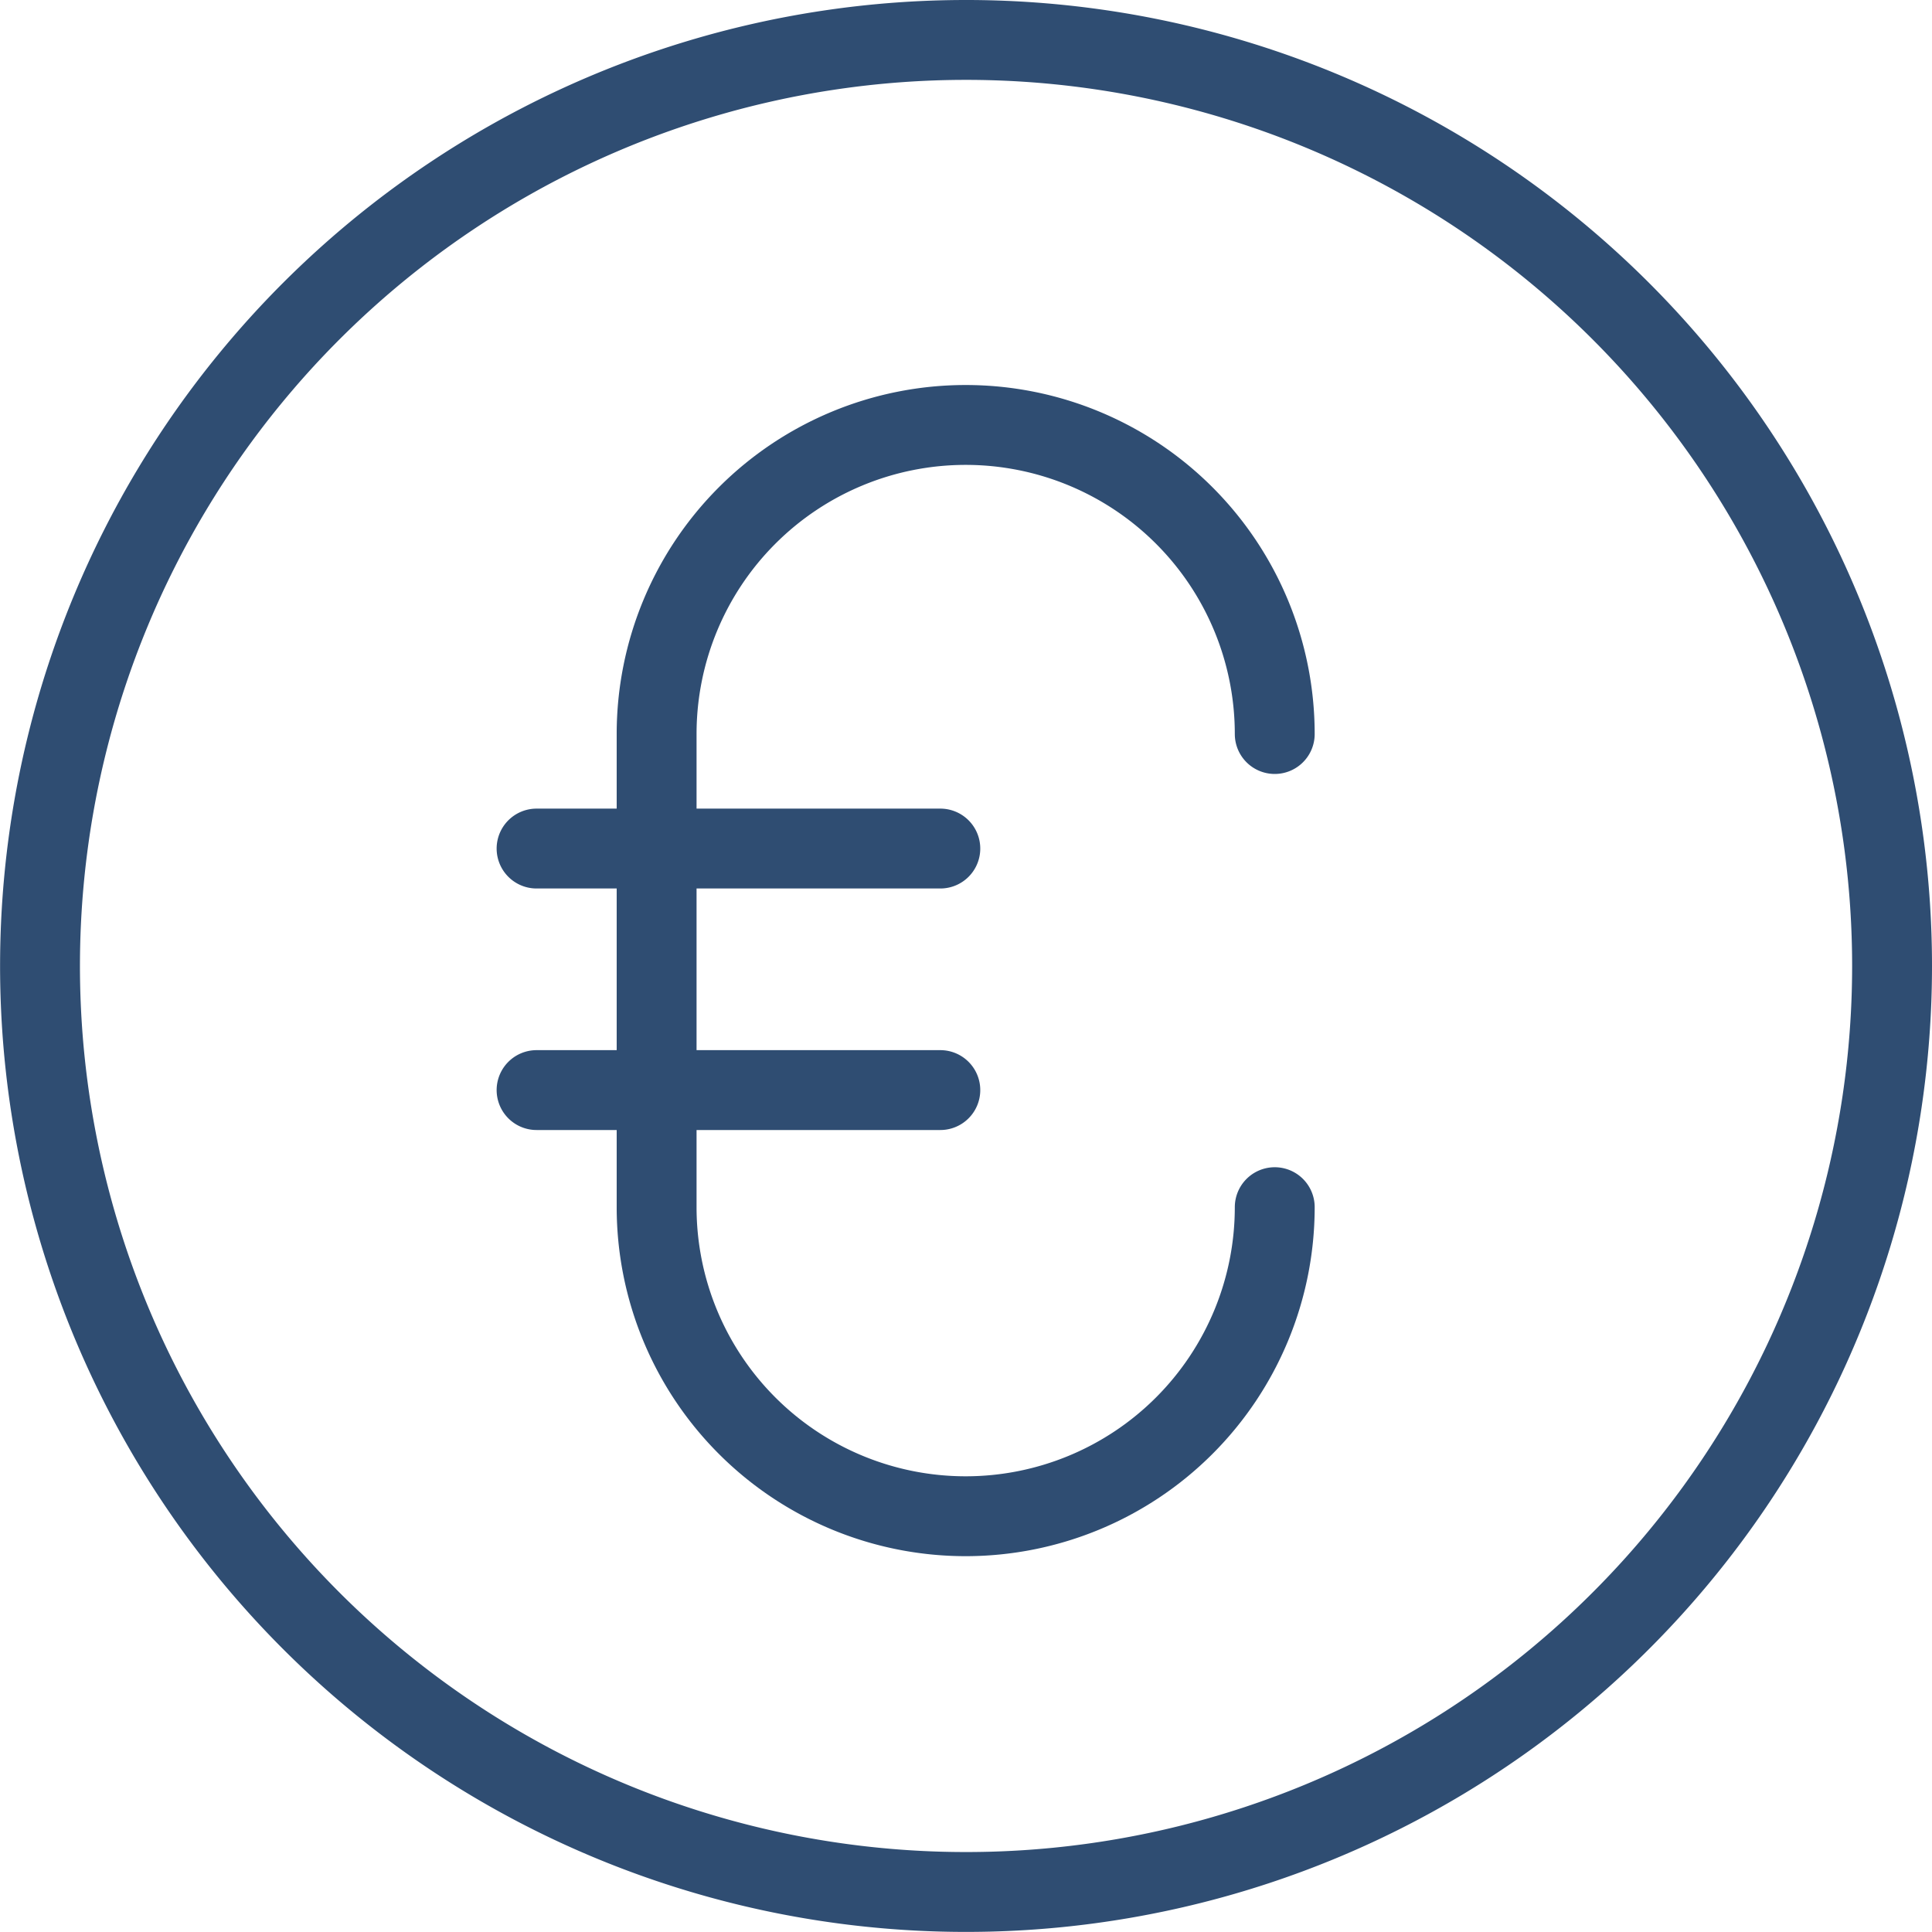
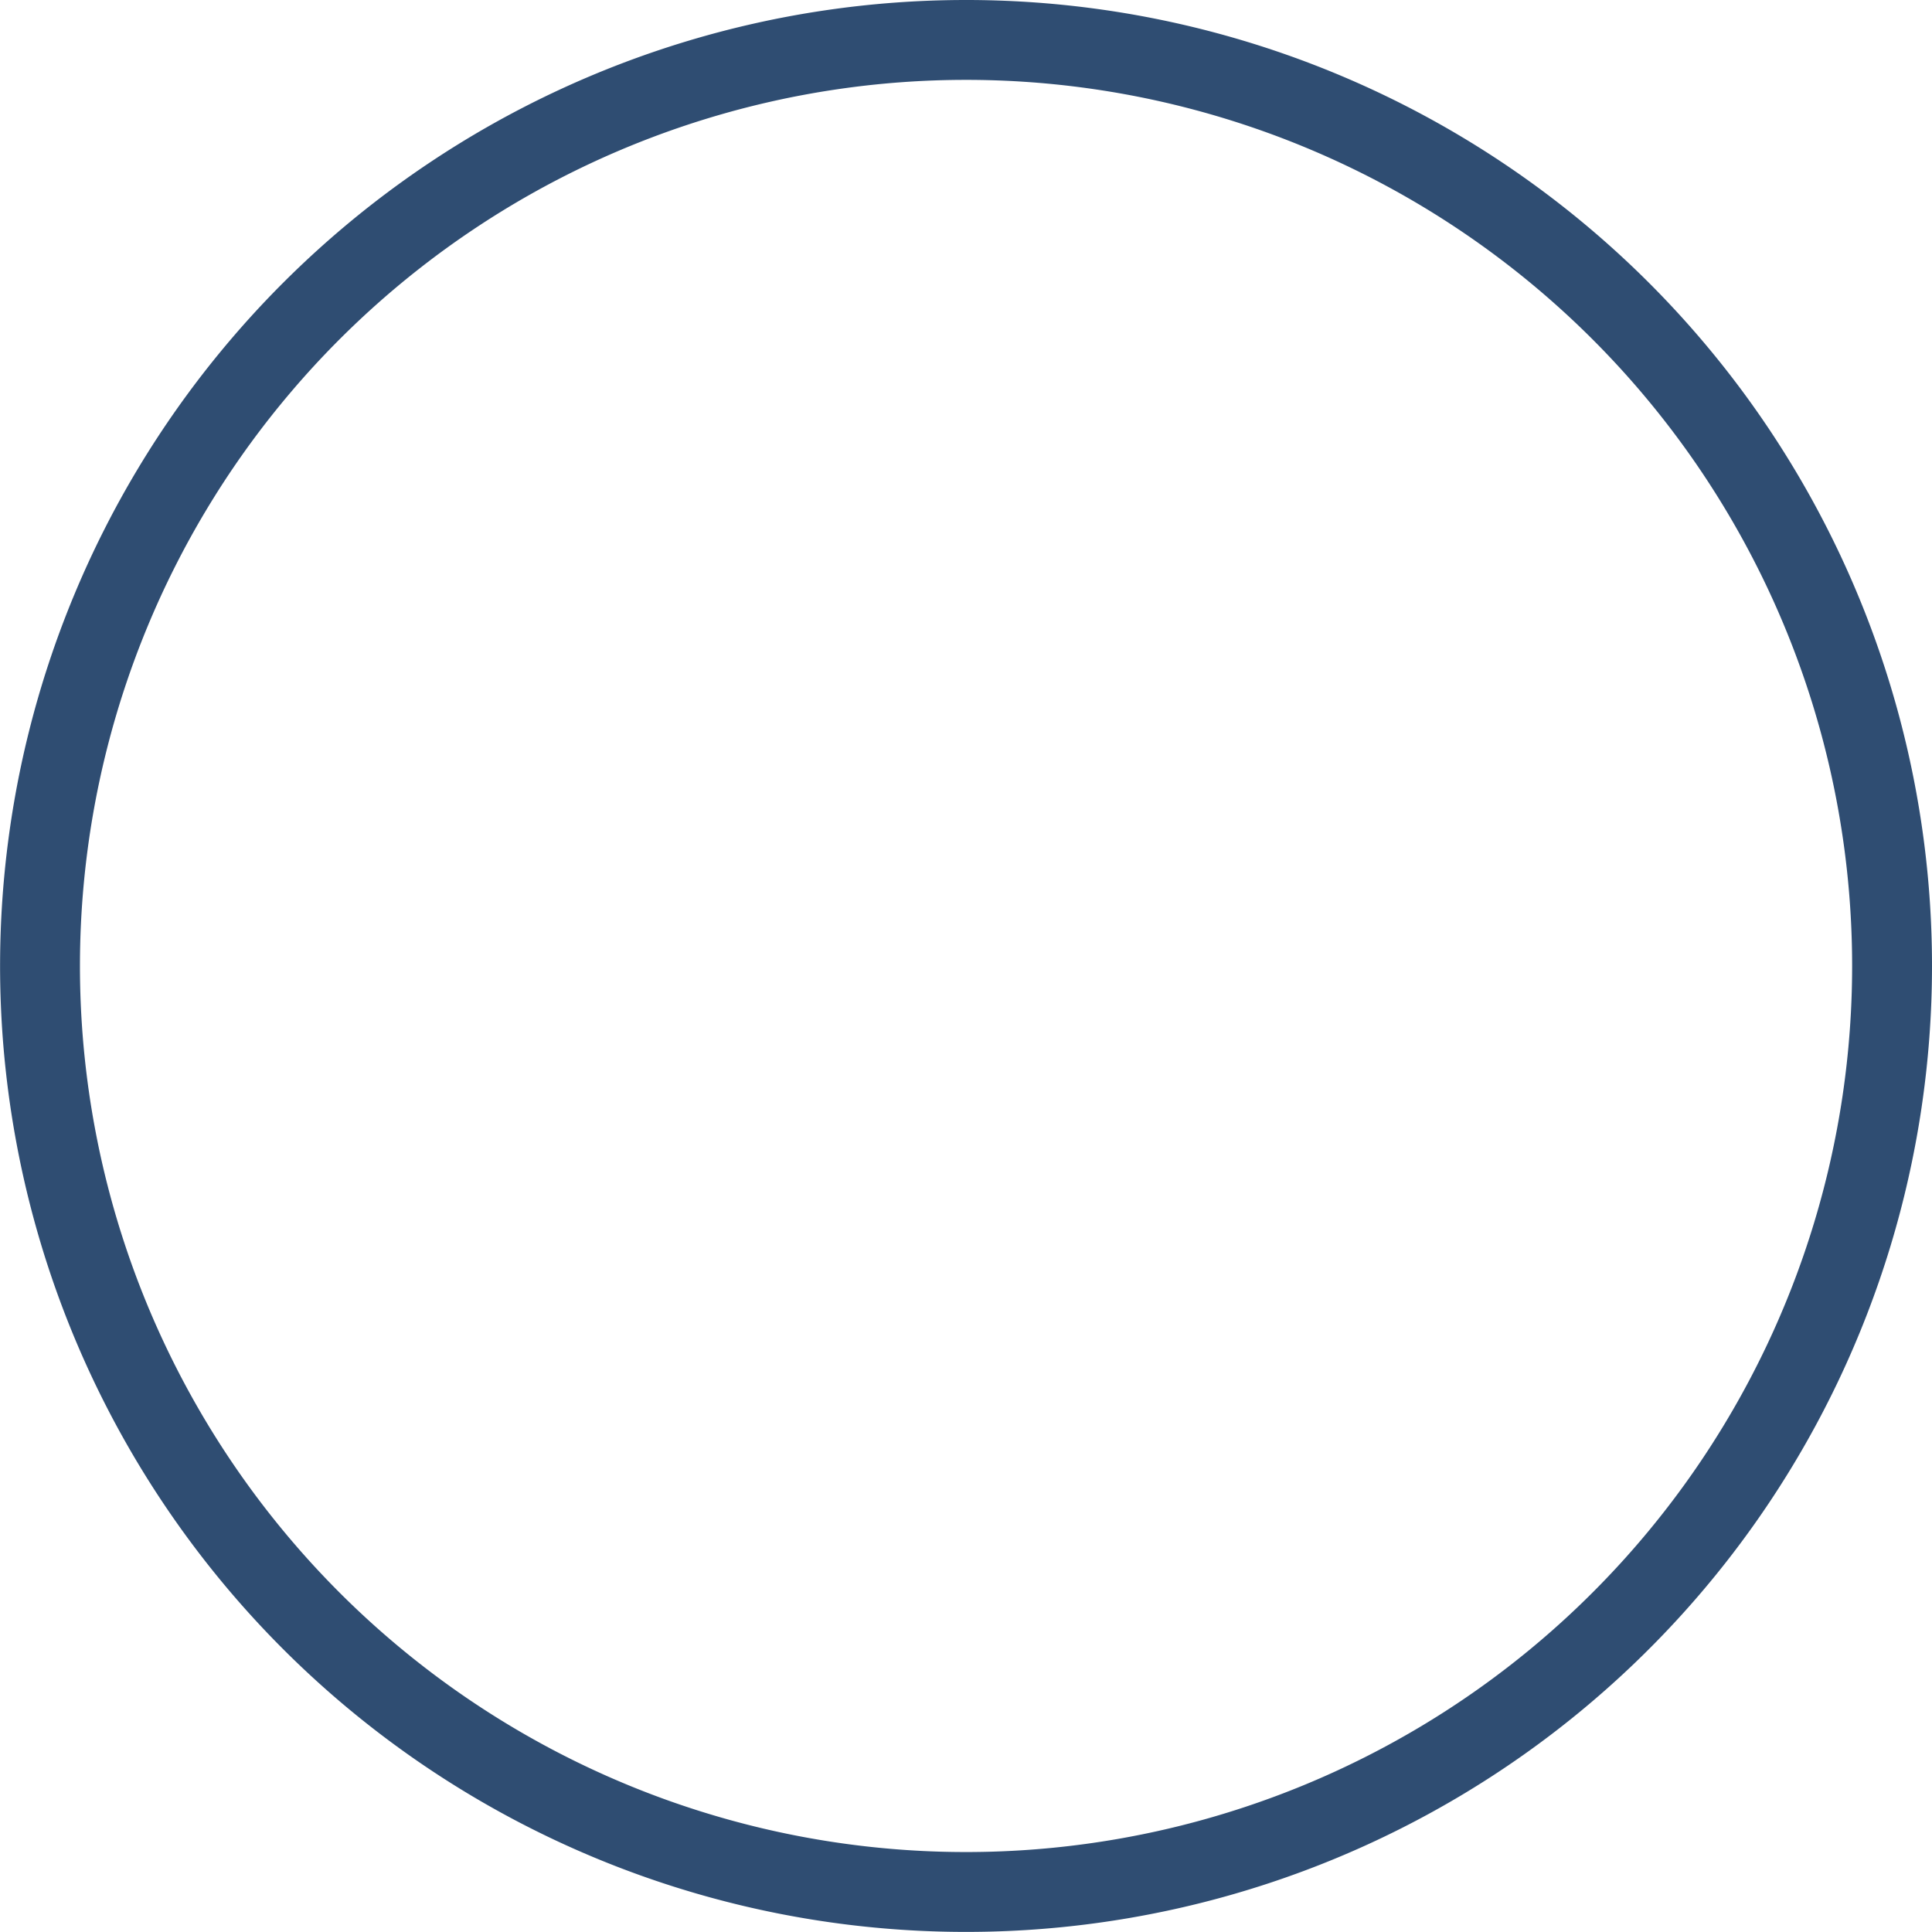
<svg xmlns="http://www.w3.org/2000/svg" width="24.189" height="24.189" viewBox="0 0 24.189 24.189">
  <g transform="translate(0.5 0.5)">
-     <path d="M30.82,36.107h5.055M30.82,33.083h5.055m4.187,4.49a3.869,3.869,0,1,1-7.739,0V31.649a3.869,3.869,0,1,1,7.739,0" transform="translate(-24.602 -22.959)" fill="none" stroke="#2f4d72" stroke-linecap="round" stroke-miterlimit="10" stroke-width="1" />
    <path d="M40.479,28.884A11.594,11.594,0,1,1,28.884,17.29,11.594,11.594,0,0,1,40.479,28.884Z" transform="translate(-17.29 -17.29)" fill="none" stroke="#2f4d72" stroke-miterlimit="10" stroke-width="1" />
  </g>
</svg>